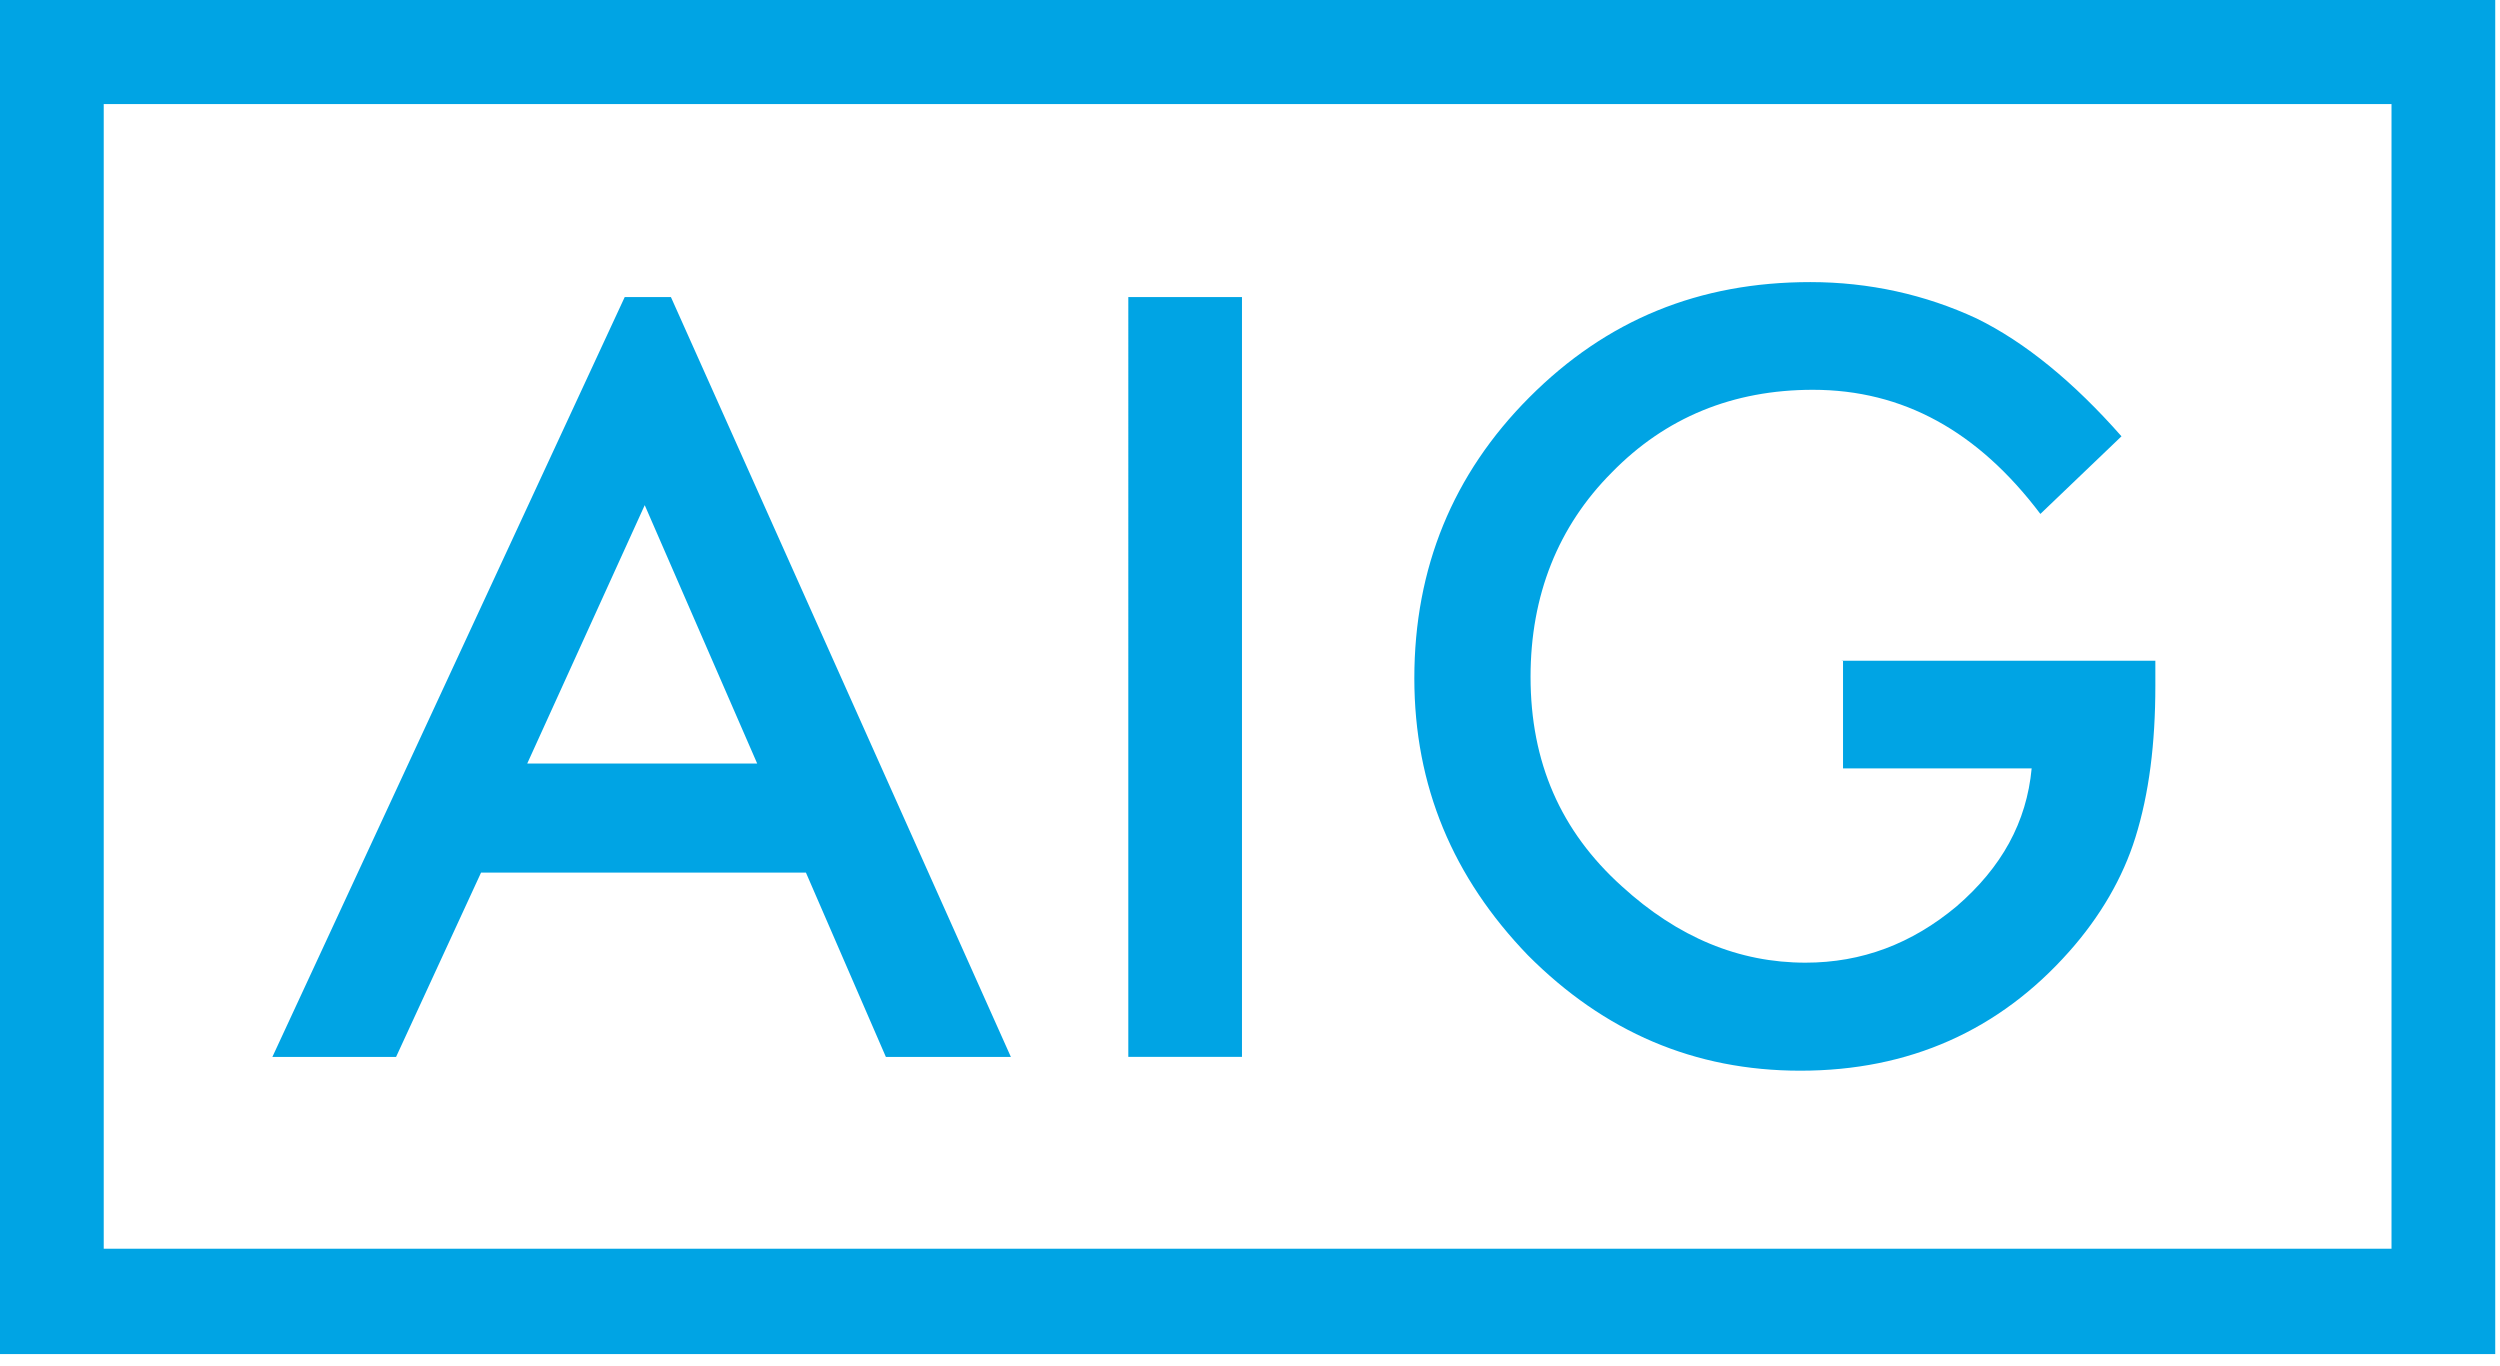
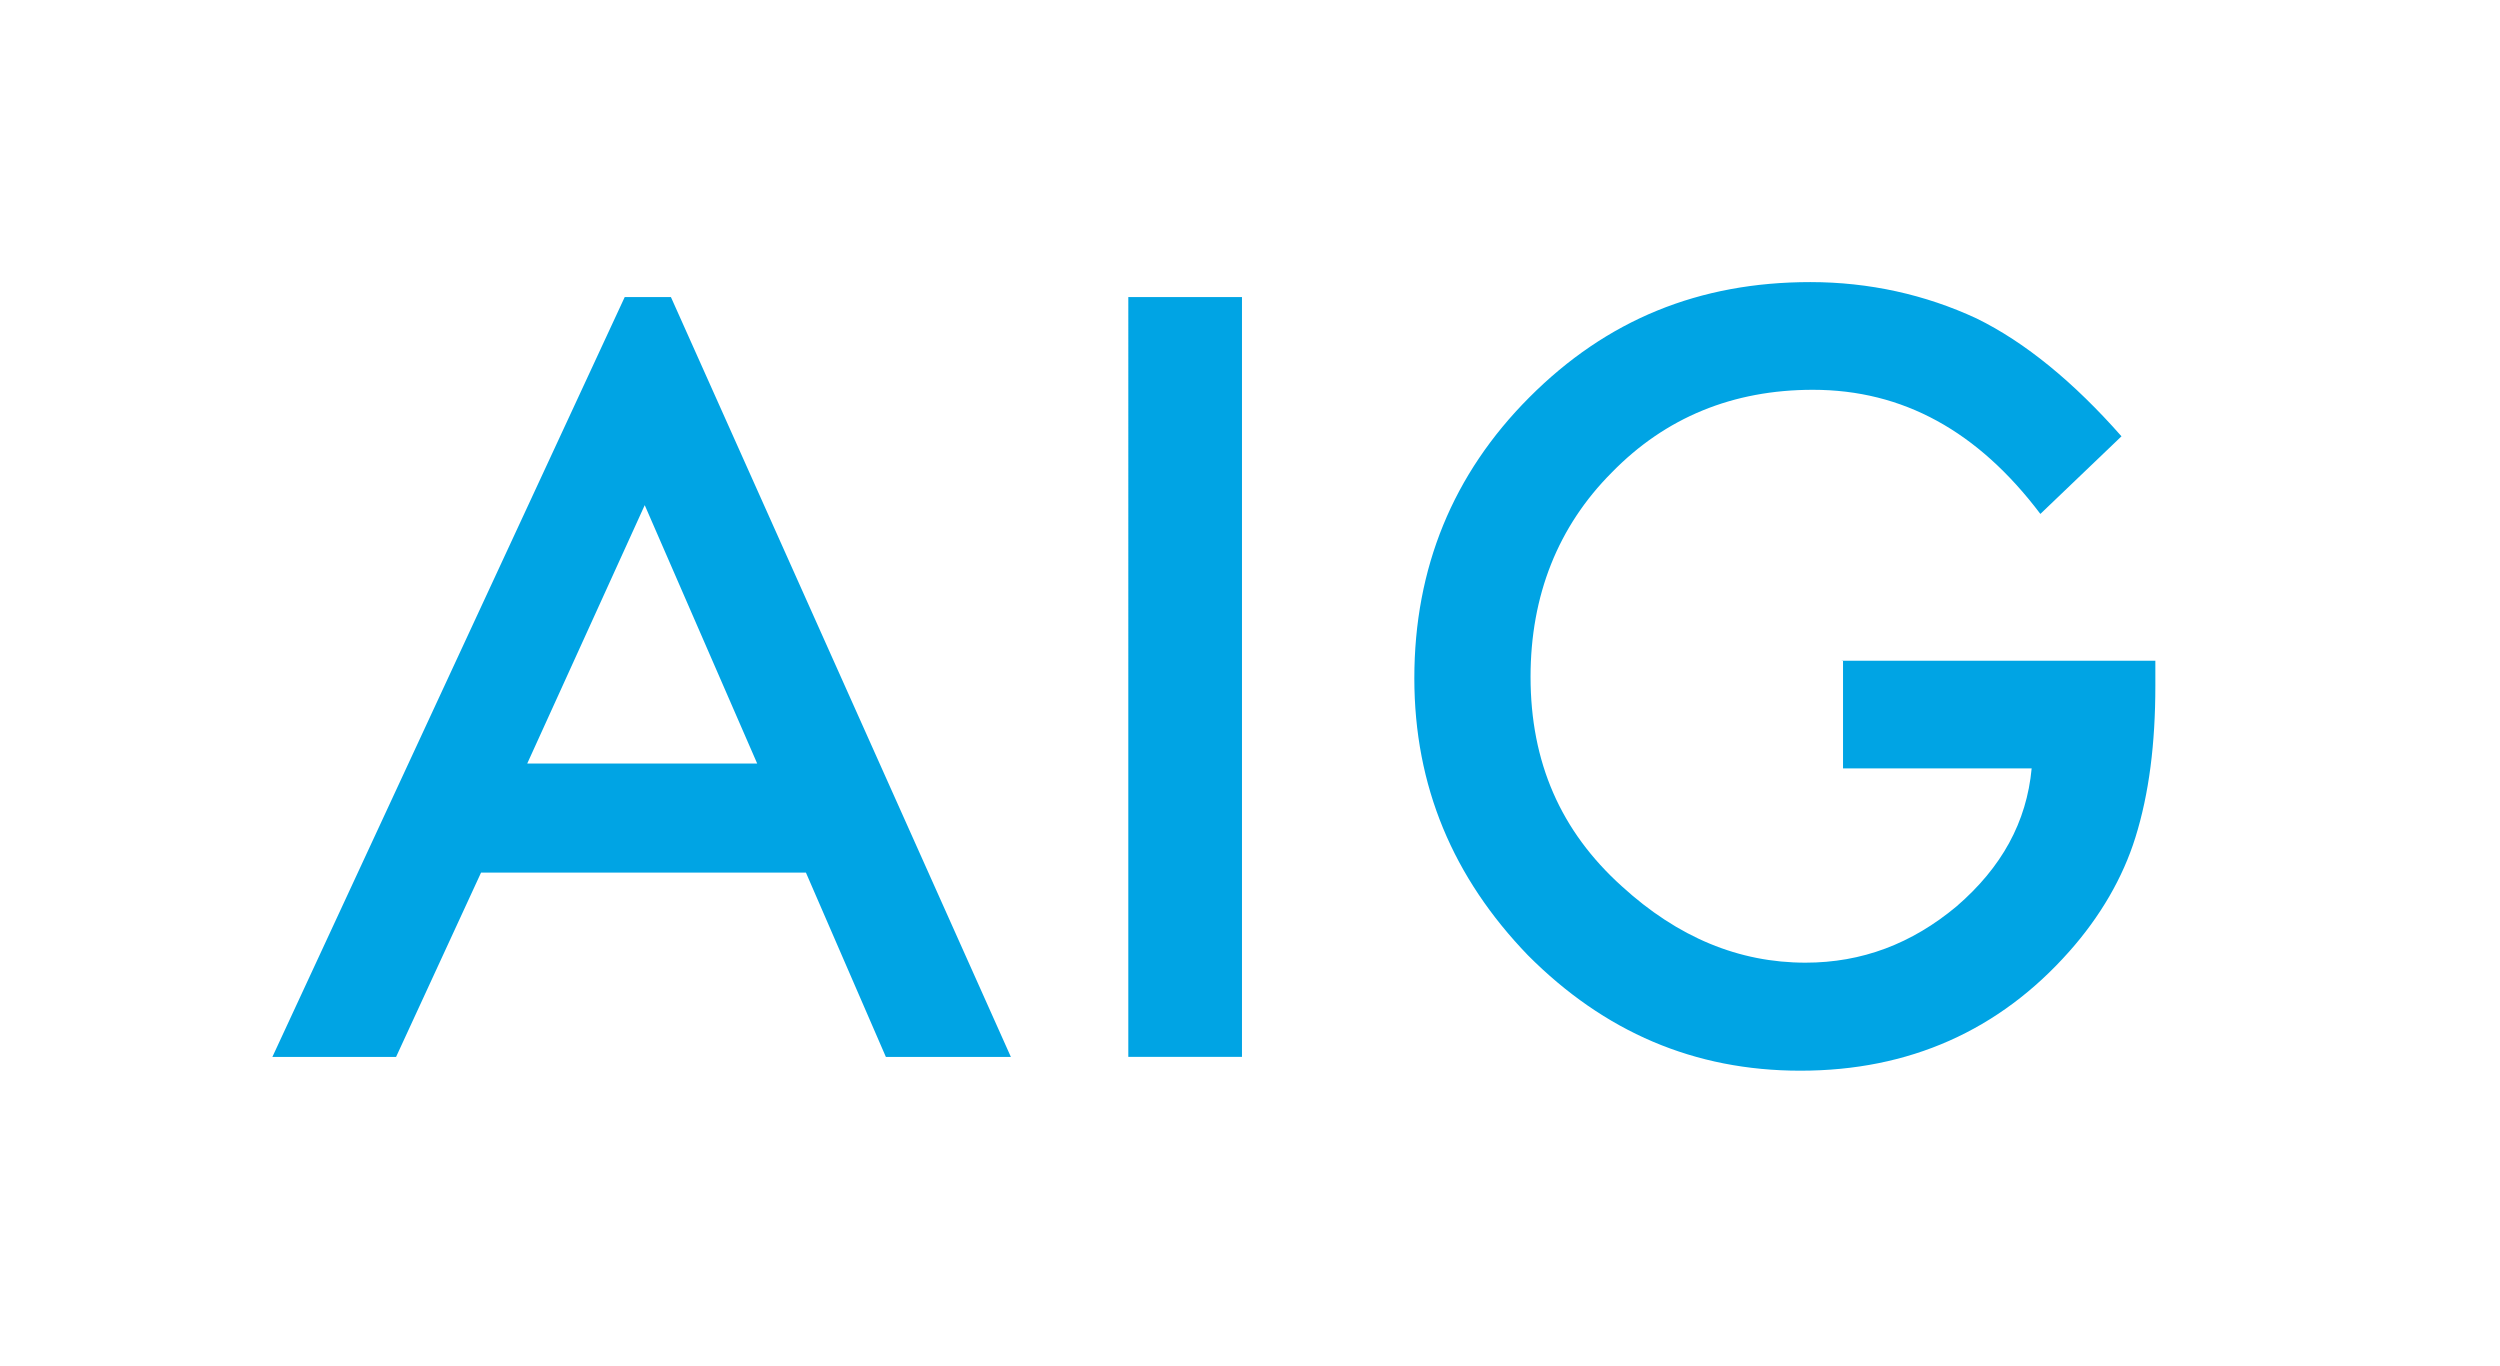
<svg xmlns="http://www.w3.org/2000/svg" width="86" height="47" viewBox="0 0 86 47">
  <g fill="#00A4E4" fill-rule="evenodd">
    <path d="M22.18 17.38l3.867 8.885h-7.91l4.04-8.884zm-.69-7.16L9.37 36.358h4.255l2.923-6.34h11.176l2.75 6.34h4.3L23.08 10.22h-1.59zm21.234 26.137h-3.91V10.22h3.91v24.542M63.356 22.73h10.788v.86c0 1.985-.215 3.71-.687 5.22-.43 1.38-1.204 2.717-2.278 3.925-2.41 2.717-5.506 4.097-9.246 4.097-3.653 0-6.748-1.337-9.37-3.968-2.58-2.674-3.91-5.822-3.91-9.532 0-3.795 1.33-7.03 3.953-9.66 2.664-2.674 5.845-3.968 9.67-3.968 2.02 0 3.955.43 5.717 1.25 1.676.82 3.352 2.2 4.986 4.055l-2.79 2.67c-2.15-2.848-4.73-4.27-7.824-4.27-2.75 0-5.072.95-6.92 2.845-1.848 1.854-2.794 4.226-2.794 7.03 0 2.932 1.032 5.304 3.138 7.202 1.935 1.768 4.04 2.63 6.32 2.63 1.934 0 3.653-.646 5.2-1.94 1.548-1.337 2.407-2.89 2.58-4.744H63.4v-3.71h-.044z" />
-     <path d="M3.568 3.58h78.7v39.376h-78.7V3.58zM0 46.58h85.836V0H0v46.58z" />
  </g>
</svg>